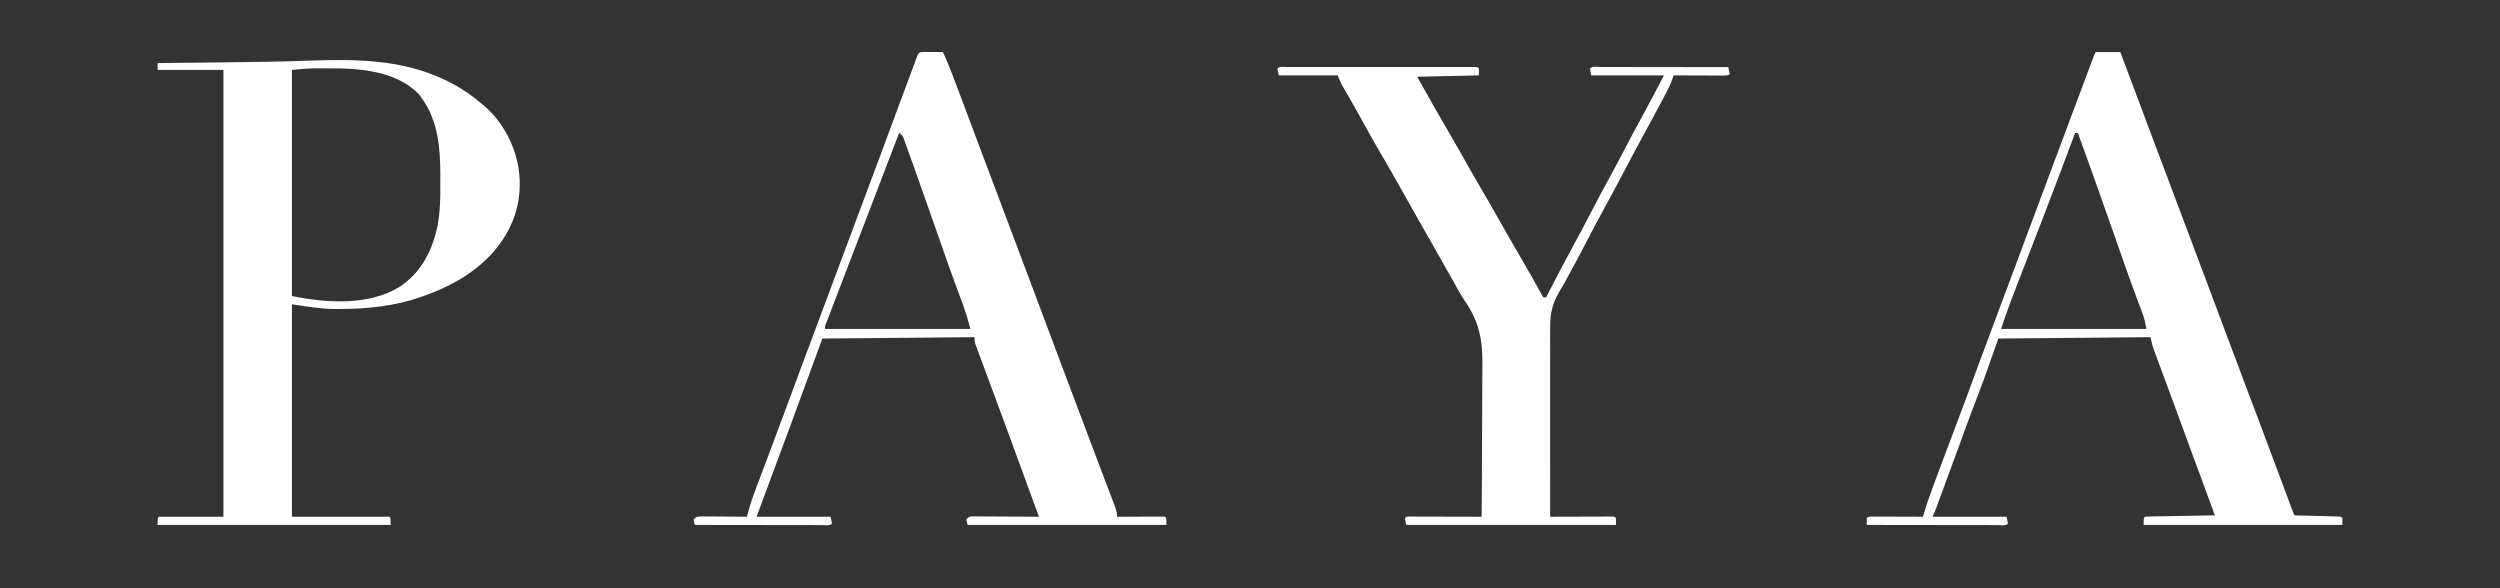
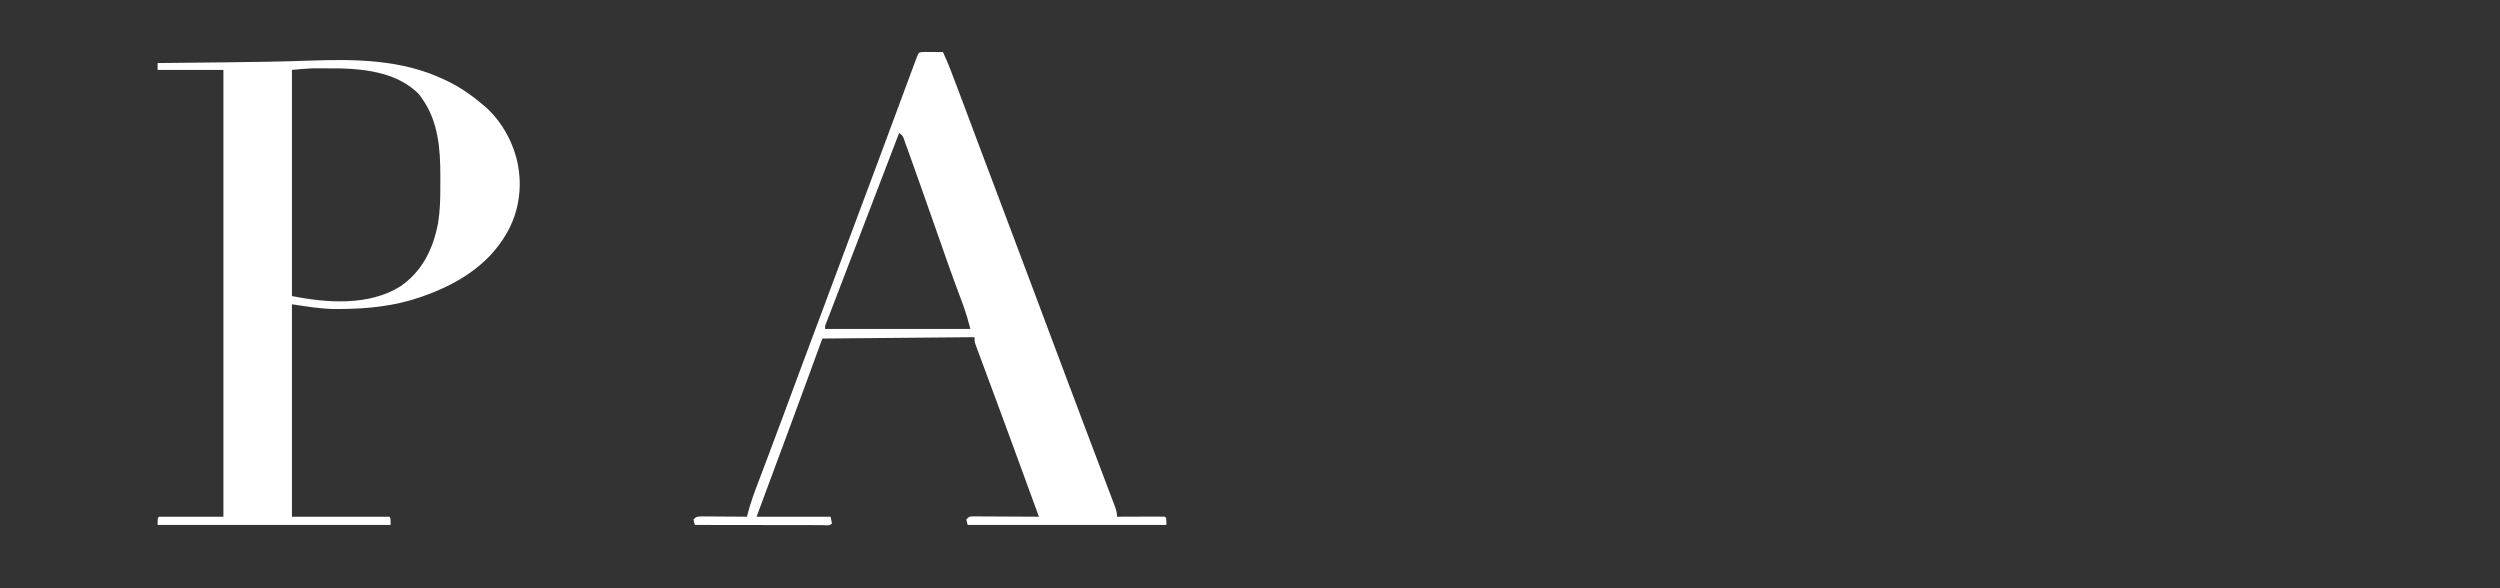
<svg xmlns="http://www.w3.org/2000/svg" width="1824" height="429" viewBox="0 0 1824 429" fill="none">
  <rect x="0" y="0" width="1824" height="429" fill="#333333" stroke="none" />
  <path d="M324 58C324.61 58.286 325.219 58.571 325.847 58.866C335.936 63.668 344.523 69.751 353 77C354.046 77.891 354.046 77.891 355.113 78.801C368.784 91.466 377.861 110.497 379 129C379.079 130.284 379.079 130.284 379.16 131.594C379.824 153.063 372.035 170.913 357.481 186.561C343.858 200.634 327.323 209.508 309 216C308.38 216.223 307.761 216.446 307.122 216.675C288.318 223.268 268.387 225.357 248.562 225.437C247.309 225.448 246.056 225.458 244.765 225.468C233.769 225.367 224.162 223.674 213 222C213 273.15 213 324.3 213 377C236.43 377 259.86 377 284 377C285 378 285 378 285 383C228.9 383 172.8 383 115 383C115 378 115 378 116 377C131.51 377 147.02 377 163 377C163 269.42 163 161.84 163 51C147.16 51 131.32 51 115 51C115 49.35 115 47.7 115 46C116.021 45.99 117.042 45.979 118.094 45.969C127.871 45.87 137.647 45.767 147.424 45.661C152.446 45.606 157.469 45.553 162.491 45.503C183.874 45.288 205.236 44.975 226.607 44.216C259.86 43.045 293.275 43.431 324 58ZM213 51C213 105.45 213 159.9 213 216C238.421 221.084 269.073 223.305 292 209C308.073 198.046 315.921 181.782 319.58 163.029C321.076 153.862 321.309 144.857 321.261 135.587C321.25 133.135 321.261 130.683 321.273 128.23C321.293 108.621 319.751 88.458 308 72C307.257 70.948 306.515 69.896 305.75 68.812C291.031 53.759 268.819 50.462 248.591 49.906C245.039 49.867 241.489 49.863 237.938 49.875C236.748 49.871 235.559 49.867 234.334 49.863C233.16 49.864 231.987 49.866 230.777 49.867C229.738 49.868 228.699 49.869 227.629 49.871C222.741 50.045 217.871 50.557 213 51Z" fill="white" />
-   <path d="M1529 38C1534.94 38 1540.88 38 1547 38C1549.75 45.344 1549.75 45.344 1550.71 47.891C1552.35 52.26 1553.99 56.629 1555.62 60.997C1558.96 69.897 1562.3 78.798 1565.63 87.699C1572.73 106.643 1579.85 125.575 1587 144.5C1594.76 165.059 1602.5 185.629 1610.21 206.209C1612.05 211.123 1613.89 216.036 1615.73 220.949C1616.2 222.192 1616.2 222.192 1616.67 223.459C1617.93 226.806 1619.18 230.153 1620.44 233.501C1623.57 241.859 1626.71 250.217 1629.84 258.577C1631.41 262.781 1632.99 266.984 1634.56 271.188C1634.87 272.018 1635.19 272.849 1635.51 273.705C1640.24 286.33 1645 298.942 1649.79 311.548C1655.54 326.725 1661.2 341.936 1666.85 357.154C1667.18 358.041 1667.51 358.928 1667.85 359.842C1668.46 361.502 1669.08 363.162 1669.69 364.822C1671.08 368.568 1672.49 372.299 1674 376C1675.02 376.025 1676.05 376.05 1677.11 376.076C1680.89 376.17 1684.68 376.27 1688.47 376.372C1690.11 376.416 1691.76 376.457 1693.4 376.497C1695.75 376.555 1698.11 376.619 1700.46 376.684C1701.2 376.7 1701.94 376.717 1702.7 376.734C1707.89 376.886 1707.89 376.886 1709 378C1709 379.65 1709 381.3 1709 383C1661.15 383 1613.3 383 1564 383C1564 378 1564 378 1565 377C1566.6 376.877 1568.2 376.822 1569.8 376.795C1570.82 376.775 1571.84 376.755 1572.89 376.734C1574 376.718 1575.11 376.701 1576.25 376.684C1577.38 376.663 1578.52 376.642 1579.68 376.621C1583.31 376.555 1586.93 376.496 1590.56 376.438C1593.01 376.394 1595.47 376.351 1597.92 376.307C1603.95 376.199 1609.97 376.098 1616 376C1615.35 374.232 1615.35 374.232 1614.68 372.428C1606.24 349.633 1597.82 326.833 1589.49 303.999C1586.34 295.382 1583.18 286.772 1579.99 278.172C1579.33 276.405 1578.68 274.638 1578.02 272.871C1576.79 269.534 1575.55 266.198 1574.3 262.863C1573.75 261.362 1573.19 259.861 1572.63 258.359C1572.38 257.684 1572.13 257.009 1571.86 256.314C1570.58 252.84 1569.73 249.663 1569 246C1514.06 246.495 1514.06 246.495 1458 247C1454.37 257.23 1450.74 267.46 1447 278C1441.22 293.276 1441.22 293.276 1438.81 299.578C1435.83 307.398 1432.97 315.257 1430.13 323.125C1425.74 335.248 1421.3 347.351 1416.81 359.438C1416.53 360.21 1416.24 360.983 1415.94 361.779C1415.14 363.956 1414.33 366.132 1413.52 368.309C1413.28 368.959 1413.04 369.609 1412.79 370.28C1411.94 372.569 1411.09 374.813 1410 377C1427.82 377 1445.64 377 1464 377C1464.33 378.65 1464.66 380.3 1465 382C1463.04 383.964 1460.02 383.12 1457.4 383.124C1455.98 383.119 1455.98 383.119 1454.52 383.114C1453.03 383.114 1453.03 383.114 1451.51 383.114C1448.2 383.113 1444.9 383.105 1441.59 383.098C1439.3 383.096 1437.02 383.094 1434.73 383.093C1428.71 383.09 1422.68 383.08 1416.65 383.069C1410.5 383.058 1404.36 383.054 1398.21 383.049C1386.14 383.038 1374.07 383.021 1362 383C1361.96 381.334 1361.96 379.666 1362 378C1363 377 1363 377 1366.79 376.886C1368.47 376.887 1370.16 376.892 1371.85 376.902C1373.18 376.904 1373.18 376.904 1374.53 376.907C1377.38 376.912 1380.22 376.925 1383.06 376.938C1384.99 376.943 1386.91 376.947 1388.83 376.951C1393.55 376.962 1398.28 376.979 1403 377C1403.17 376.394 1403.35 375.789 1403.53 375.165C1405.33 369.009 1407.39 362.991 1409.63 356.98C1409.97 356.052 1410.31 355.124 1410.67 354.167C1411.77 351.173 1412.89 348.18 1414 345.188C1414.77 343.104 1415.54 341.021 1416.32 338.938C1420.89 326.625 1425.51 314.333 1430.19 302.062C1433.74 292.74 1437.17 283.378 1440.59 274.007C1444.52 263.252 1448.54 252.53 1452.56 241.812C1456.73 230.717 1460.9 219.62 1465 208.5C1469.01 197.653 1473.06 186.825 1477.13 176C1482.44 161.842 1487.73 147.676 1493 133.5C1499.74 115.36 1506.52 97.235 1513.33 79.118C1515.41 73.566 1517.49 68.012 1519.57 62.457C1520.41 60.223 1521.24 57.988 1522.08 55.754C1522.6 54.347 1523.13 52.941 1523.66 51.535C1524.37 49.619 1525.09 47.704 1525.8 45.789C1526.21 44.714 1526.61 43.638 1527.02 42.53C1528 40 1528 40 1529 38ZM1514 97C1513.63 97.981 1513.27 98.963 1512.89 99.974C1505.6 119.546 1498.23 139.086 1490.69 158.562C1490.34 159.458 1489.99 160.353 1489.64 161.275C1488.93 163.103 1488.22 164.931 1487.51 166.759C1487.16 167.675 1486.8 168.591 1486.44 169.535C1486.08 170.456 1485.72 171.376 1485.36 172.324C1481.35 182.674 1477.36 193.031 1473.38 203.393C1472.6 205.438 1471.81 207.482 1471.02 209.526C1469.92 212.381 1468.83 215.237 1467.73 218.094C1467.25 219.333 1467.25 219.333 1466.76 220.598C1464.31 227.02 1462.18 233.458 1460 240C1494.98 240 1529.96 240 1566 240C1565.26 235.545 1564.5 232.271 1562.95 228.152C1562.53 227.01 1562.1 225.868 1561.66 224.692C1561.43 224.084 1561.21 223.475 1560.97 222.849C1559.7 219.484 1558.46 216.111 1557.21 212.738C1556.95 212.025 1556.68 211.311 1556.41 210.576C1553.48 202.623 1550.67 194.626 1547.88 186.625C1546.79 183.512 1545.7 180.398 1544.61 177.285C1544.32 176.478 1544.04 175.672 1543.75 174.84C1540.29 164.949 1536.79 155.069 1533.29 145.189C1532.57 143.146 1531.85 141.102 1531.13 139.059C1526.16 125.011 1521.12 110.994 1516 97C1515.34 97 1514.68 97 1514 97Z" fill="white" />
  <path d="M674.816 37.902C676.398 37.909 677.981 37.921 679.562 37.938C680.369 37.942 681.175 37.947 682.006 37.951C684.004 37.963 686.002 37.981 688 38C691.872 46.357 695.078 54.946 698.312 63.562C698.932 65.206 699.551 66.849 700.171 68.492C702.118 73.66 704.06 78.83 706 84C706.307 84.818 706.614 85.636 706.93 86.479C709.685 93.82 712.437 101.163 715.188 108.506C719.873 121.013 724.588 133.508 729.312 146C737.538 167.749 745.706 189.52 753.863 211.295C757.442 220.85 761.025 230.402 764.608 239.955C765.523 242.393 766.437 244.831 767.352 247.27C767.801 248.468 767.801 248.468 768.26 249.692C770.116 254.641 771.971 259.591 773.825 264.541C779.906 280.778 785.995 297.011 792.138 313.225C793.853 317.751 795.565 322.279 797.278 326.807C798.873 331.023 800.47 335.239 802.069 339.454C803.835 344.107 805.595 348.762 807.352 353.418C808.03 355.212 808.71 357.005 809.391 358.798C810.336 361.283 811.274 363.77 812.211 366.258C812.495 367 812.778 367.742 813.07 368.506C814.184 371.48 815 373.796 815 377C816.055 376.995 817.11 376.99 818.197 376.984C822.098 376.966 825.998 376.955 829.899 376.945C831.589 376.94 833.28 376.933 834.971 376.925C837.396 376.912 839.821 376.907 842.246 376.902C843.387 376.895 843.387 376.895 844.55 376.887C846.367 376.886 848.184 376.938 850 377C851 378 851 378 851 383C803.15 383 755.3 383 706 383C705.67 381.68 705.34 380.36 705 379C707 377 707 377 709.177 376.759C710.078 376.764 710.98 376.768 711.909 376.773C712.93 376.773 713.951 376.773 715.002 376.773C716.108 376.784 717.213 376.794 718.352 376.805C719.481 376.808 720.61 376.81 721.773 376.813C725.391 376.824 729.008 376.85 732.625 376.875C735.073 376.885 737.521 376.894 739.969 376.902C745.979 376.924 751.99 376.958 758 377C753.305 364.162 748.608 351.325 743.911 338.489C743.123 336.337 742.336 334.184 741.548 332.032C740.325 328.688 739.1 325.344 737.875 322C737.471 320.897 737.068 319.793 736.652 318.656C733.817 310.919 730.959 303.19 728.092 295.464C726.398 290.896 724.706 286.328 723.015 281.759C721.554 277.812 720.089 273.868 718.621 269.924C717.479 266.853 716.344 263.78 715.207 260.707C714.783 259.571 714.358 258.435 713.921 257.264C713.536 256.219 713.15 255.174 712.753 254.097C712.243 252.724 712.243 252.724 711.723 251.323C711 249 711 249 711 246C656.055 246.495 656.055 246.495 600 247C596.37 256.9 592.74 266.8 589 277C585.607 286.23 582.212 295.46 578.812 304.688C578.369 305.893 577.925 307.098 577.467 308.34C569.029 331.246 560.527 354.127 552 377C569.82 377 587.64 377 606 377C606.33 378.65 606.66 380.3 607 382C605.068 383.932 602.164 383.12 599.593 383.124C598.21 383.119 598.21 383.119 596.799 383.114C595.35 383.114 595.35 383.114 593.872 383.114C590.663 383.113 587.455 383.105 584.246 383.098C582.028 383.096 579.81 383.094 577.592 383.093C571.741 383.09 565.89 383.08 560.039 383.069C554.073 383.058 548.108 383.054 542.143 383.049C530.428 383.038 518.714 383.021 507 383C506.375 381.125 506.375 381.125 506 379C508 377 508 377 511.624 376.773C513.179 376.773 514.734 376.785 516.289 376.805C517.517 376.809 517.517 376.809 518.769 376.813C521.388 376.824 524.006 376.85 526.625 376.875C528.398 376.885 530.172 376.894 531.945 376.902C536.297 376.924 540.648 376.959 545 377C545.139 376.415 545.278 375.83 545.421 375.227C547.573 366.755 550.615 358.688 553.722 350.533C555.056 347.032 556.379 343.527 557.702 340.023C558.4 338.175 559.099 336.328 559.798 334.481C563.675 324.231 567.495 313.96 571.312 303.688C571.997 301.847 572.681 300.007 573.366 298.167C576.941 288.552 580.506 278.934 584.062 269.312C588.431 257.495 592.858 245.7 597.287 233.905C601.715 222.112 606.121 210.311 610.5 198.5C615.077 186.156 619.685 173.825 624.312 161.5C629.668 147.237 635.001 132.967 640.312 118.688C640.652 117.774 640.992 116.86 641.342 115.919C644.923 106.291 648.498 96.661 652.062 87.026C655.941 76.537 659.83 66.052 663.742 55.575C664.285 54.117 664.828 52.66 665.37 51.202C666.12 49.183 666.874 47.166 667.629 45.148C668.063 43.985 668.497 42.821 668.944 41.623C670.397 38.015 670.397 38.015 674.816 37.902ZM656 97C655.685 97.826 655.369 98.651 655.045 99.502C648.654 116.238 642.248 132.969 635.812 149.688C630.049 164.661 624.301 179.641 618.562 194.625C618.192 195.593 617.821 196.562 617.438 197.56C615.659 202.205 613.881 206.85 612.106 211.497C610.64 215.333 609.166 219.165 607.687 222.995C606.946 224.921 606.206 226.847 605.465 228.773C605.116 229.672 604.768 230.571 604.409 231.496C604.092 232.322 603.775 233.147 603.449 233.998C603.168 234.724 602.888 235.451 602.598 236.2C601.895 238 601.895 238 602 240C636.98 240 671.96 240 708 240C705.638 231.195 705.638 231.195 702.758 222.664C702.339 221.538 701.92 220.412 701.488 219.252C700.813 217.457 700.813 217.457 700.125 215.625C699.126 212.939 698.133 210.251 697.141 207.562C696.883 206.864 696.625 206.166 696.359 205.447C693.447 197.536 690.658 189.582 687.875 181.625C686.788 178.519 685.701 175.414 684.613 172.309C684.19 171.1 684.19 171.1 683.759 169.868C680.253 159.858 676.721 149.858 673.184 139.86C672.447 137.775 671.711 135.691 670.975 133.606C668.666 127.065 666.342 120.529 664 114C663.555 112.754 663.555 112.754 663.101 111.482C662.282 109.2 661.454 106.922 660.621 104.645C660.383 103.977 660.144 103.309 659.898 102.621C658.778 99.134 658.778 99.134 656 97Z" fill="white" />
-   <path d="M938.618 48.873C940.448 48.869 940.448 48.869 942.315 48.864C943.68 48.867 945.044 48.868 946.408 48.871C947.835 48.869 949.262 48.867 950.689 48.865C954.576 48.861 958.462 48.863 962.348 48.866C966.406 48.868 970.464 48.866 974.523 48.864C981.339 48.862 988.155 48.865 994.971 48.87C1002.86 48.875 1010.75 48.873 1018.65 48.868C1025.41 48.863 1032.17 48.863 1038.94 48.865C1042.98 48.867 1047.03 48.867 1051.07 48.864C1054.87 48.861 1058.68 48.863 1062.48 48.869C1063.88 48.87 1065.28 48.87 1066.67 48.867C1068.58 48.865 1070.48 48.869 1072.38 48.873C1073.45 48.873 1074.52 48.874 1075.62 48.874C1078 49 1078 49 1079 50C1079 51.65 1079 53.3 1079 55C1064.15 55.33 1049.3 55.66 1034 56C1041.49 69.448 1049.03 82.84 1056.82 96.115C1060.78 102.874 1064.66 109.672 1068.5 116.5C1072.93 124.376 1077.43 132.204 1082 140C1087.12 148.735 1092.14 157.519 1097.1 166.345C1101.06 173.375 1105.11 180.352 1109.19 187.313C1114.94 197.128 1120.53 207.022 1126 217C1126.66 217 1127.32 217 1128 217C1128.36 216.297 1128.72 215.595 1129.09 214.871C1135.77 201.906 1142.5 188.987 1149.53 176.212C1153.29 169.36 1156.91 162.444 1160.5 155.5C1165.07 146.657 1169.76 137.89 1174.55 129.168C1178.12 122.656 1181.58 116.094 1185 109.5C1189.35 101.105 1193.8 92.773 1198.38 84.498C1203.75 74.745 1208.83 64.873 1214 55C1196.51 55 1179.02 55 1161 55C1160.67 53.35 1160.34 51.7 1160 50C1161.94 48.057 1164.89 48.88 1167.47 48.876C1168.4 48.879 1169.33 48.883 1170.29 48.886C1171.27 48.886 1172.24 48.886 1173.25 48.886C1176.49 48.887 1179.73 48.895 1182.97 48.902C1185.21 48.904 1187.45 48.906 1189.69 48.907C1195.6 48.91 1201.51 48.92 1207.42 48.931C1213.45 48.942 1219.48 48.946 1225.5 48.951C1237.33 48.962 1249.17 48.979 1261 49C1261.38 50.656 1261.71 52.325 1262 54C1261 55 1261 55 1257.21 55.114C1255.53 55.113 1253.84 55.108 1252.15 55.098C1250.82 55.096 1250.82 55.096 1249.47 55.093C1246.62 55.088 1243.78 55.075 1240.94 55.063C1239.01 55.057 1237.09 55.053 1235.17 55.049C1230.45 55.038 1225.72 55.021 1221 55C1220.58 56.335 1220.58 56.335 1220.15 57.697C1219.14 60.587 1218.02 63.142 1216.6 65.844C1216.13 66.748 1215.66 67.652 1215.17 68.583C1214.66 69.546 1214.15 70.508 1213.62 71.5C1213.09 72.521 1212.55 73.542 1212 74.594C1208.05 82.088 1204 89.529 1199.92 96.953C1194.79 106.327 1189.81 115.783 1184.82 125.236C1180.17 134.046 1175.49 142.833 1170.69 151.563C1165.94 160.193 1161.39 168.914 1156.87 177.664C1152.78 185.544 1148.59 193.356 1144.31 201.131C1143.41 202.758 1142.53 204.39 1141.65 206.027C1140.48 208.132 1139.26 210.206 1138 212.255C1132.49 221.433 1130.84 228.941 1131 239.748C1130.99 241.257 1130.98 242.767 1130.97 244.277C1130.94 248.324 1130.96 252.369 1130.99 256.416C1131.01 260.664 1130.99 264.912 1130.97 269.16C1130.94 277.182 1130.95 285.202 1130.98 293.224C1131.01 302.366 1130.99 311.507 1130.97 320.649C1130.93 339.433 1130.95 358.216 1131 377C1131.59 376.998 1132.17 376.996 1132.78 376.993C1138.86 376.971 1144.94 376.956 1151.03 376.945C1153.3 376.94 1155.57 376.933 1157.84 376.925C1161.1 376.913 1164.36 376.907 1167.62 376.902C1168.64 376.897 1169.67 376.892 1170.72 376.887C1171.66 376.887 1172.6 376.887 1173.57 376.887C1174.4 376.884 1175.24 376.882 1176.1 376.88C1178 377 1178 377 1179 378C1179 379.65 1179 381.3 1179 383C1128.51 383 1078.02 383 1026 383C1025.67 381.35 1025.34 379.7 1025 378C1026 377 1026 377 1028.21 376.88C1029.18 376.882 1030.16 376.884 1031.16 376.887C1032.26 376.887 1033.36 376.887 1034.5 376.887C1035.7 376.892 1036.89 376.897 1038.13 376.902C1039.35 376.904 1040.57 376.905 1041.82 376.907C1045.74 376.912 1049.65 376.925 1053.56 376.938C1056.21 376.943 1058.85 376.947 1061.5 376.951C1068 376.962 1074.5 376.979 1081 377C1081.17 359.535 1081.27 342.07 1081.28 324.604C1081.29 316.491 1081.32 308.38 1081.41 300.268C1081.49 293.185 1081.52 286.104 1081.49 279.022C1081.48 275.281 1081.49 271.544 1081.56 267.804C1081.88 249.05 1079.63 235.276 1068.72 219.564C1065.69 215.044 1063.13 210.261 1060.5 205.5C1059.42 203.585 1058.34 201.671 1057.25 199.758C1055.07 195.899 1052.89 192.04 1050.71 188.18C1045.03 178.118 1039.33 168.072 1033.59 158.048C1029.72 151.287 1025.92 144.491 1022.12 137.688C1017.45 129.298 1012.68 120.971 1007.81 112.688C1003.1 104.659 998.511 96.577 994.062 88.399C990.118 81.162 986.025 74.013 981.882 66.888C981.404 66.06 980.926 65.232 980.434 64.379C980.011 63.653 979.589 62.926 979.154 62.178C977.93 59.869 976.971 57.427 976 55C961.81 55 947.62 55 933 55C932.67 53.35 932.34 51.7 932 50C933.757 48.243 936.234 48.874 938.618 48.873Z" fill="white" />
</svg>